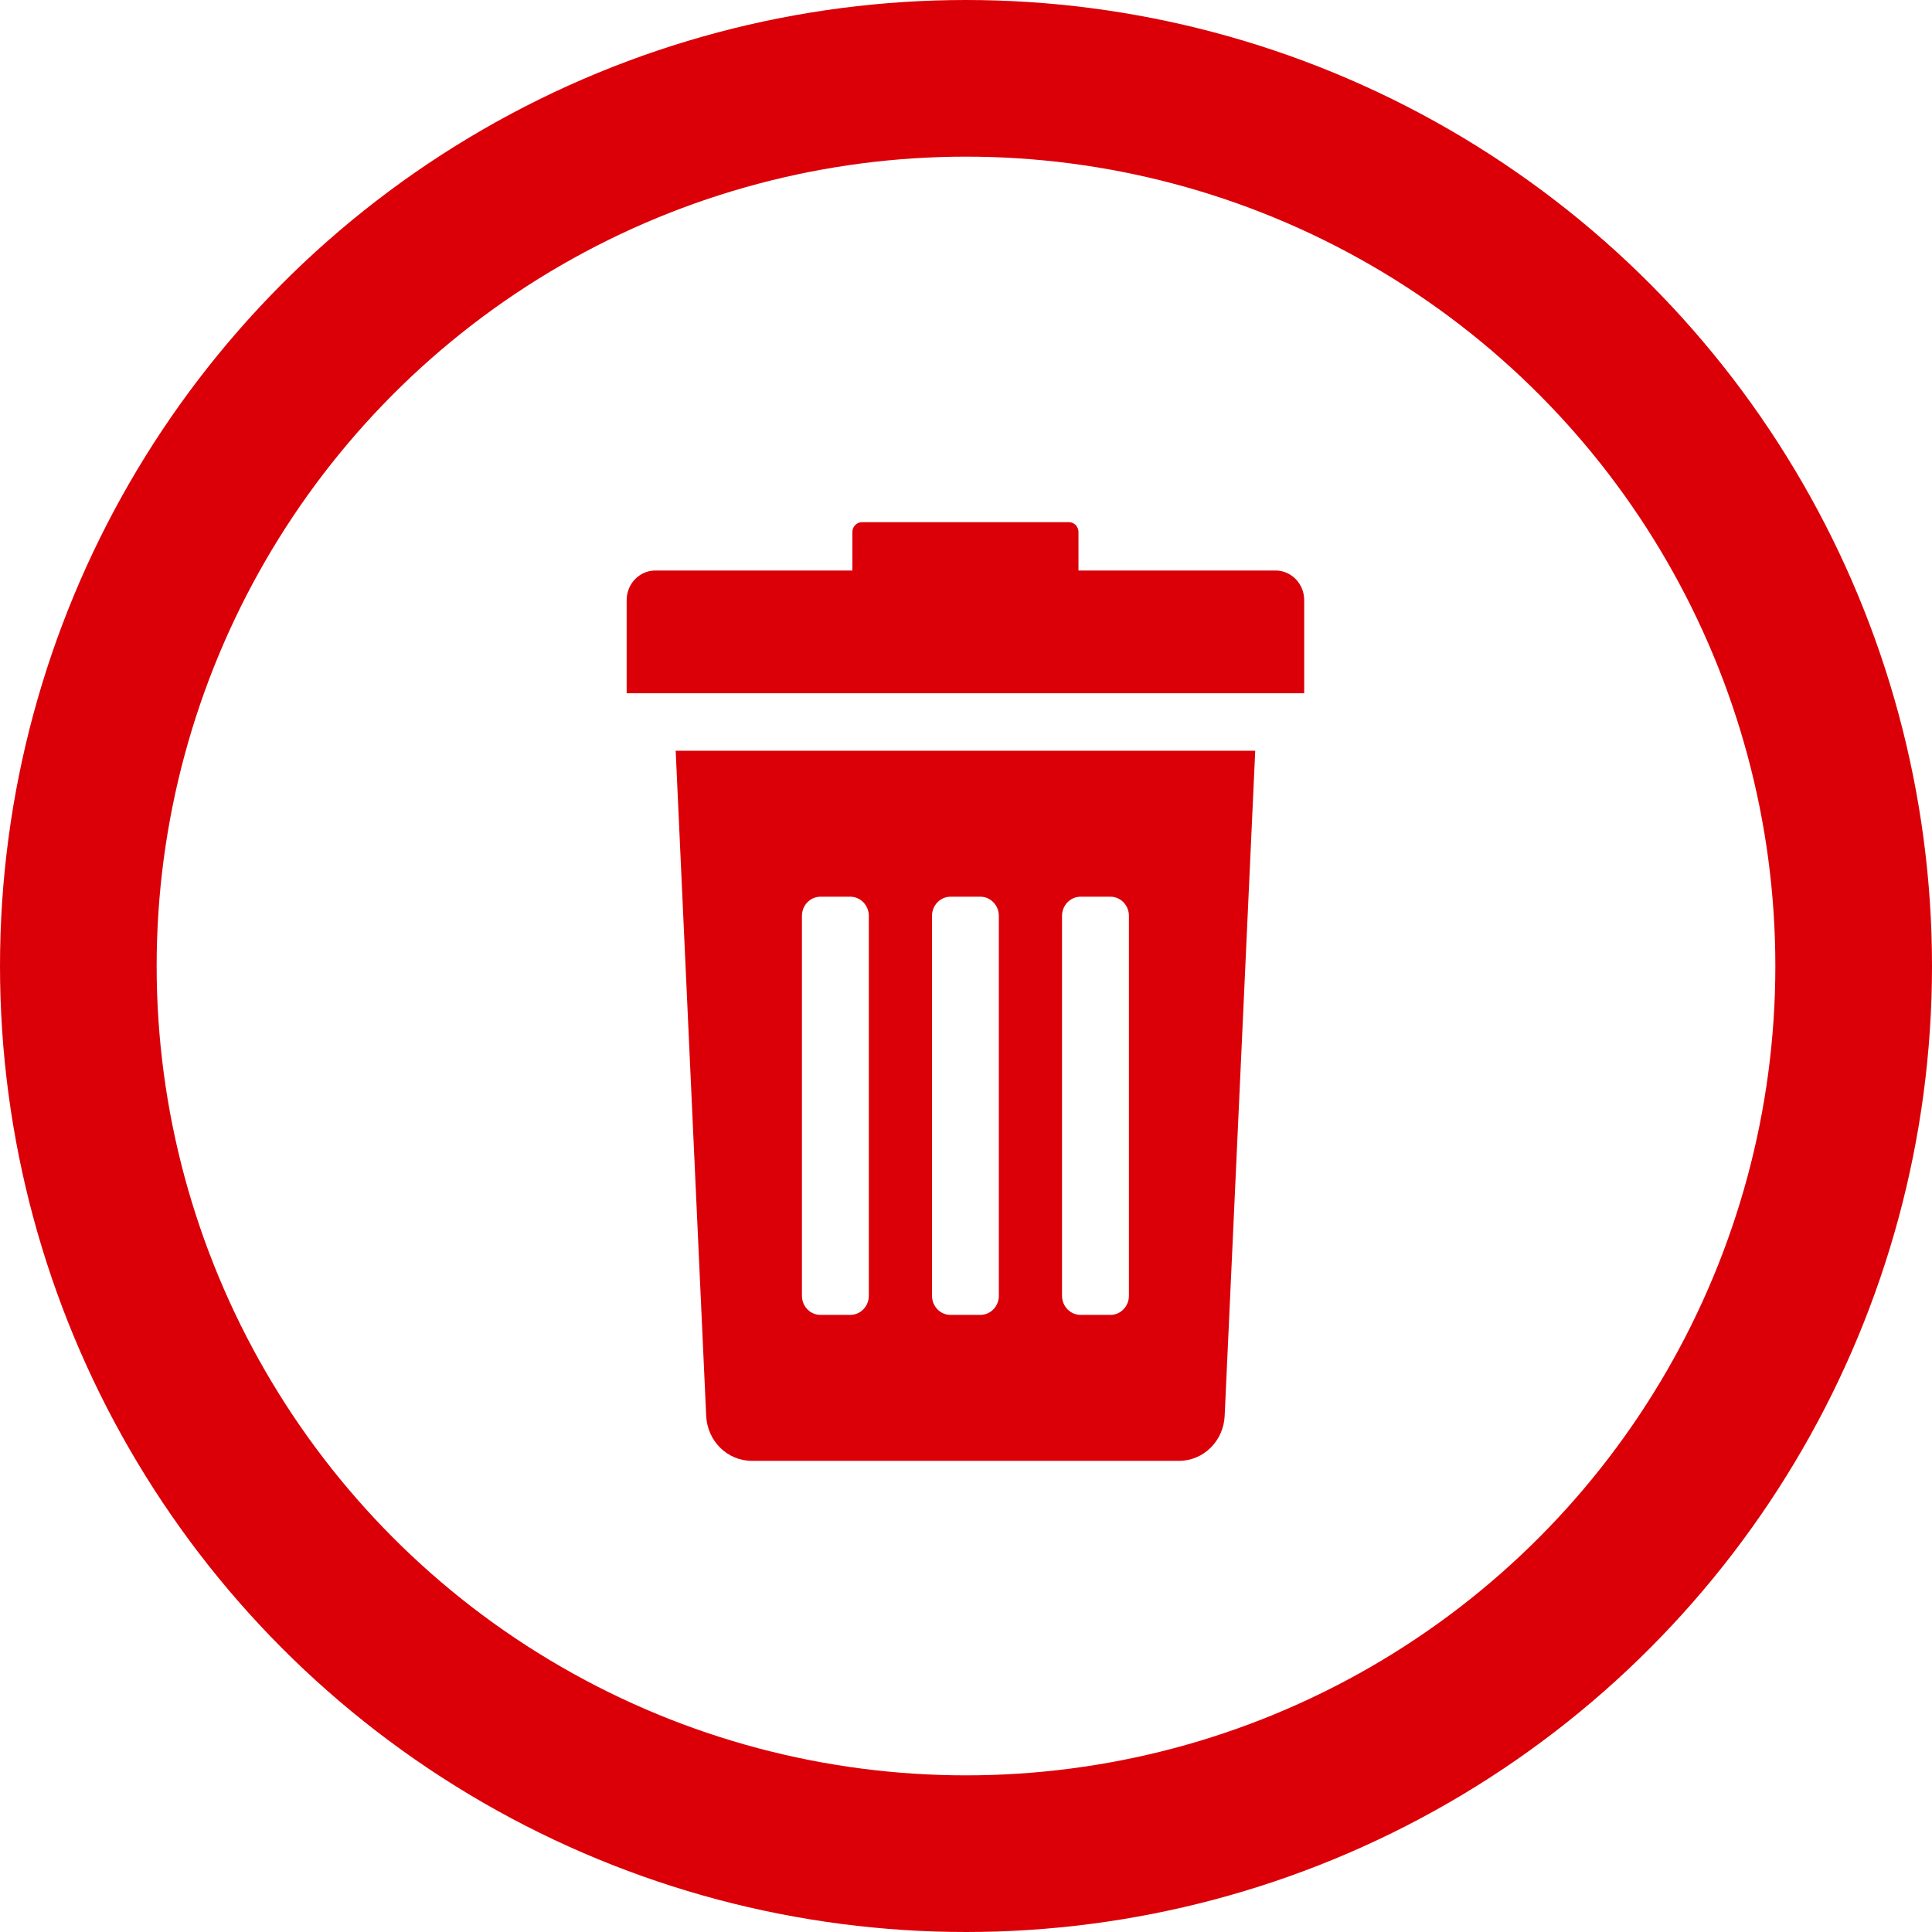
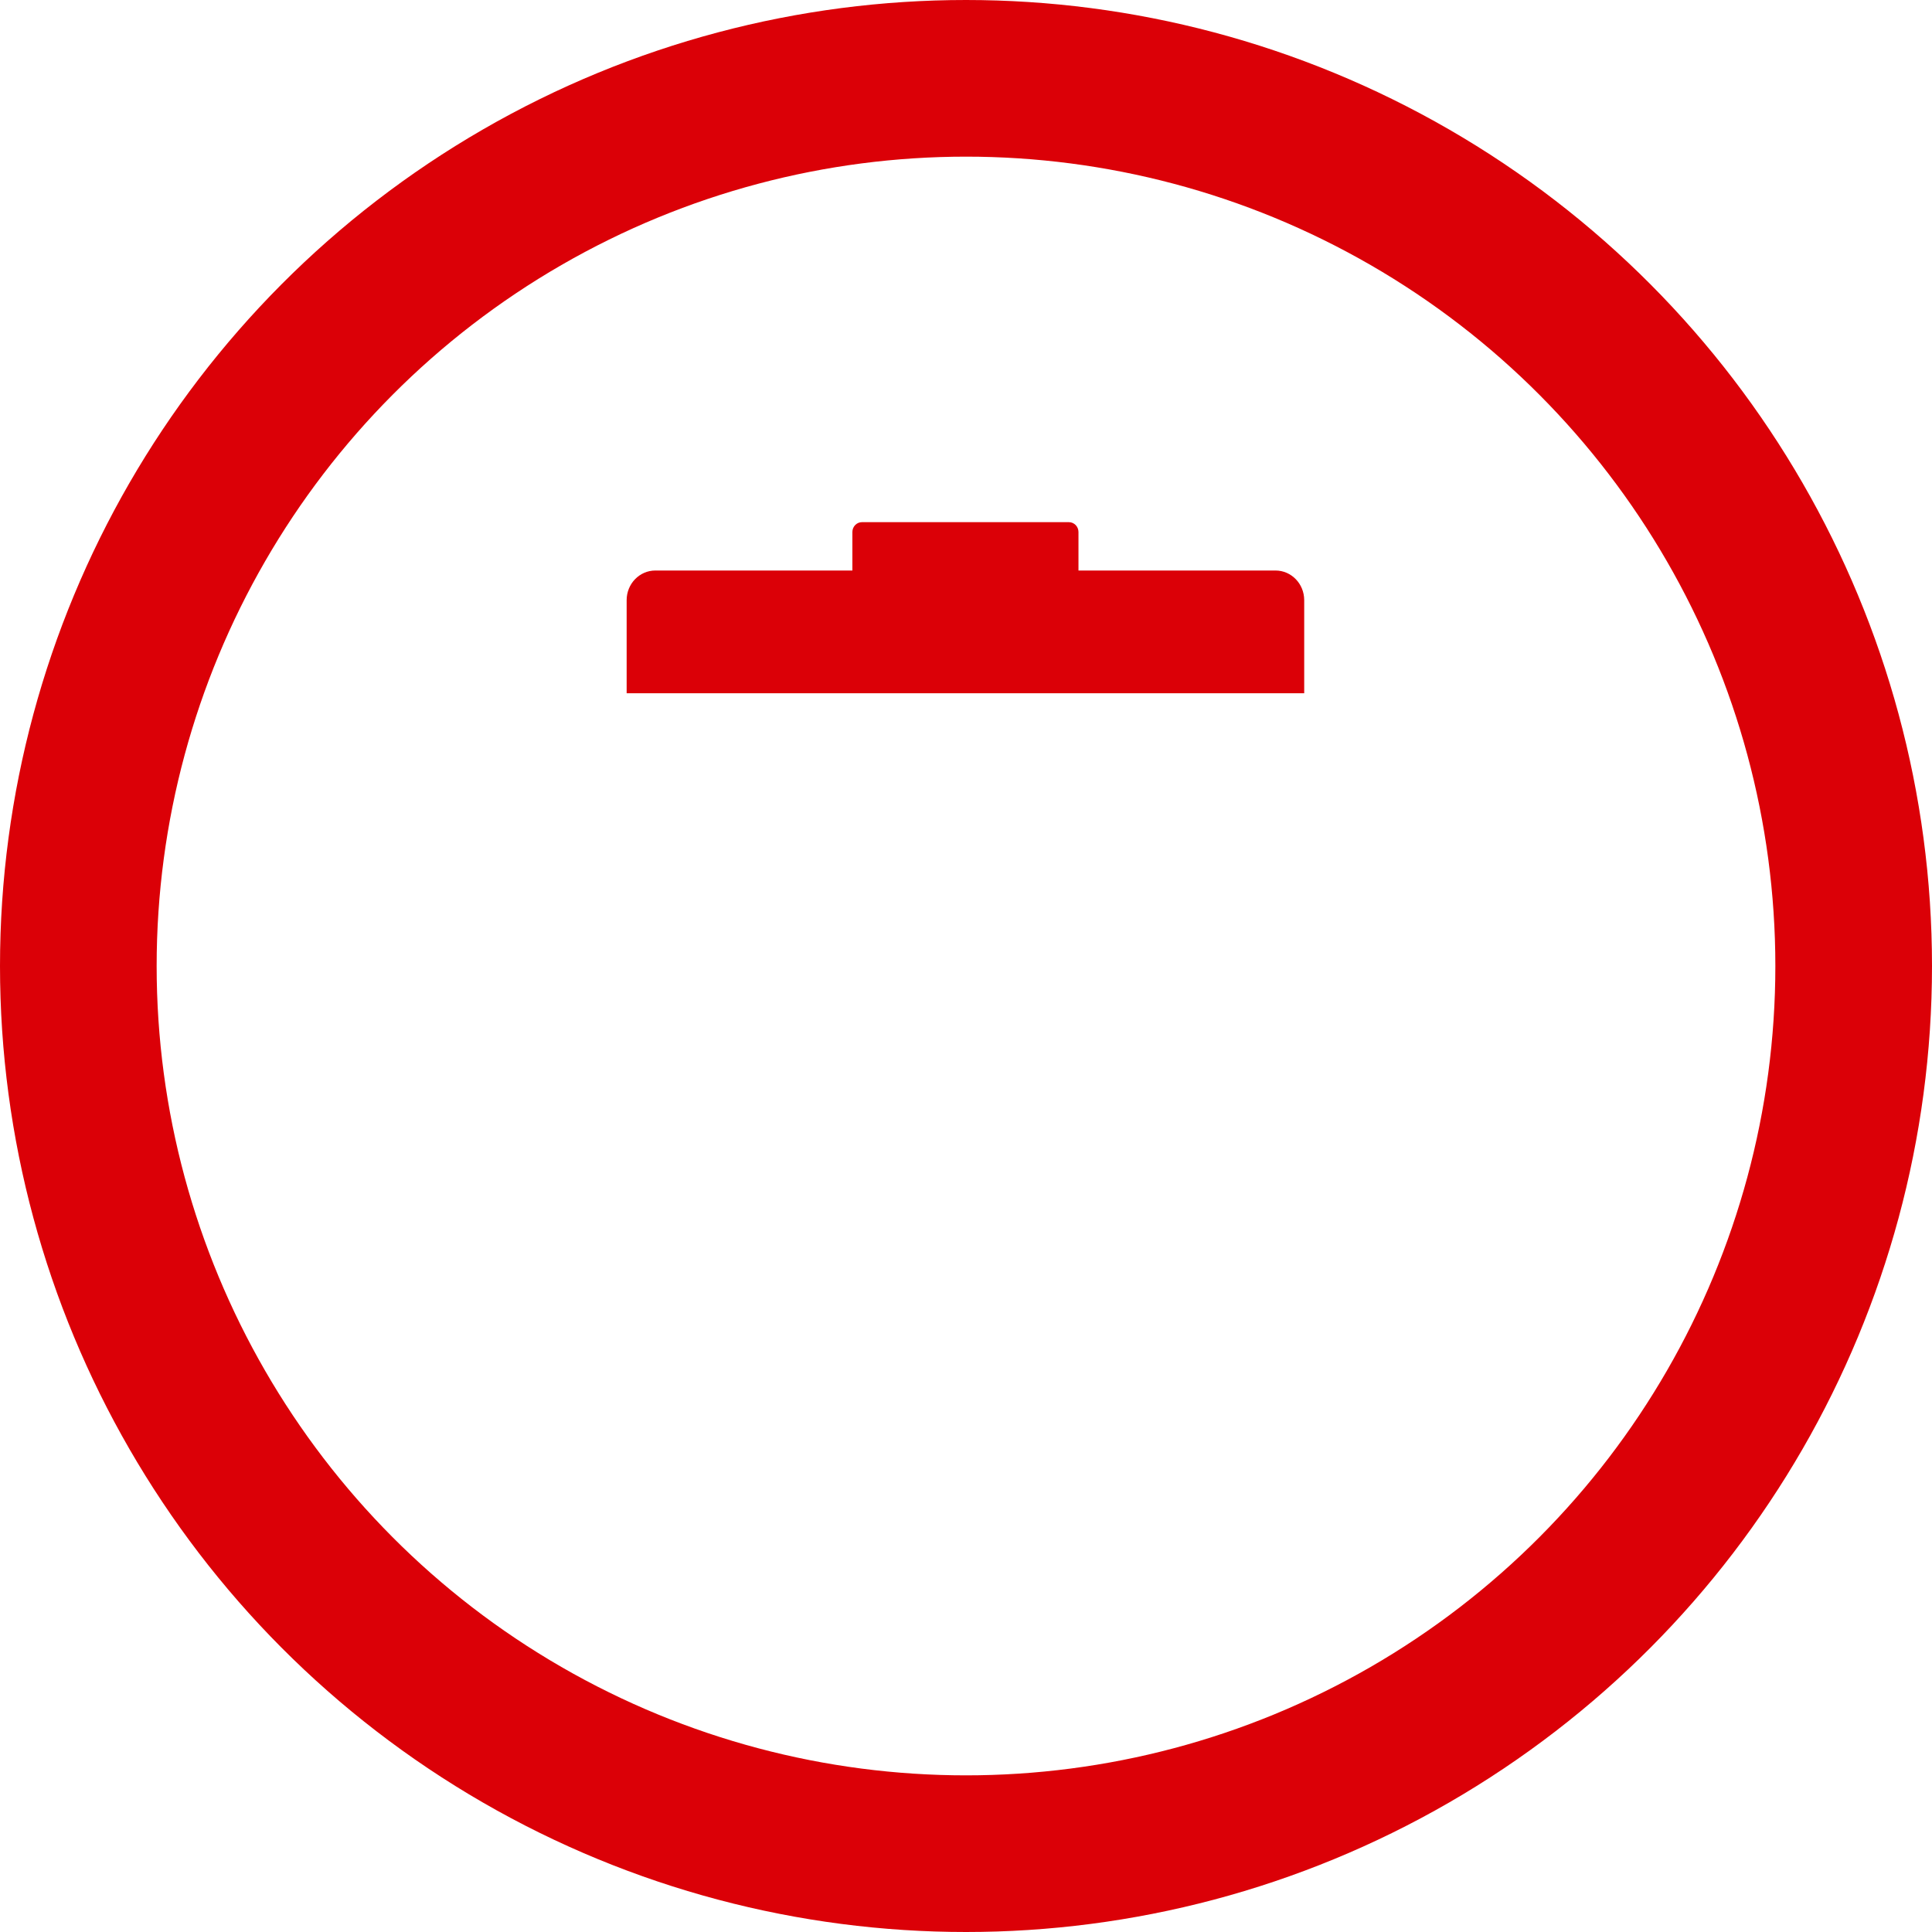
<svg xmlns="http://www.w3.org/2000/svg" width="37px" height="37px" viewBox="0 0 37 37" version="1.1">
  <title>228702CB-2BCB-4716-9BDC-6EE5C50DDF7C</title>
  <desc>Created with sketchtool.</desc>
  <g id="DESKTOP-CZ" stroke="none" stroke-width="1" fill="none" fill-rule="evenodd">
    <g id="Nutritional-Calc-03-Values" transform="translate(-1183, -824)">
      <g id="Group-6" transform="translate(196, 775)">
        <g id="Group-8" transform="translate(854, 49)">
          <g id="Group-5" transform="translate(133, 0)">
            <g id="Btn/Outline-Copy" stroke="#DB0007" stroke-width="3">
              <circle id="Oval" cx="18.5" cy="18.5" r="17" />
            </g>
            <g id="rubbish-bin" transform="translate(12, 10)" fill="#DB0007" fill-rule="nonzero">
-               <path d="M1.524,17.11 C1.543,17.595 1.929,17.977 2.399,17.977 L10.579,17.977 C11.049,17.977 11.435,17.595 11.454,17.11 L12.039,4.378 L0.94,4.378 L1.524,17.11 Z M8.339,7.54 C8.339,7.337 8.499,7.173 8.695,7.173 L9.265,7.173 C9.461,7.173 9.62,7.337 9.62,7.54 L9.62,14.815 C9.62,15.018 9.461,15.182 9.265,15.182 L8.695,15.182 C8.499,15.182 8.339,15.018 8.339,14.815 L8.339,7.54 Z M5.849,7.54 C5.849,7.337 6.008,7.173 6.204,7.173 L6.774,7.173 C6.97,7.173 7.129,7.337 7.129,7.54 L7.129,14.815 C7.129,15.018 6.97,15.182 6.774,15.182 L6.204,15.182 C6.008,15.182 5.849,15.018 5.849,14.815 L5.849,7.54 L5.849,7.54 Z M3.358,7.54 C3.358,7.337 3.517,7.173 3.713,7.173 L4.283,7.173 C4.479,7.173 4.639,7.337 4.639,7.54 L4.639,14.815 C4.639,15.018 4.479,15.182 4.283,15.182 L3.713,15.182 C3.517,15.182 3.358,15.018 3.358,14.815 L3.358,7.54 Z" id="Shape" />
              <path d="M12.427,0.926 L8.654,0.926 L8.654,0.189 C8.654,0.085 8.572,0 8.47,0 L4.508,0 C4.406,0 4.324,0.085 4.324,0.189 L4.324,0.926 L0.551,0.926 C0.247,0.926 0.001,1.18 0.001,1.494 L0.001,3.277 L12.977,3.277 L12.977,1.494 C12.977,1.18 12.731,0.926 12.427,0.926 Z" id="Path" />
            </g>
          </g>
        </g>
      </g>
    </g>
  </g>
</svg>